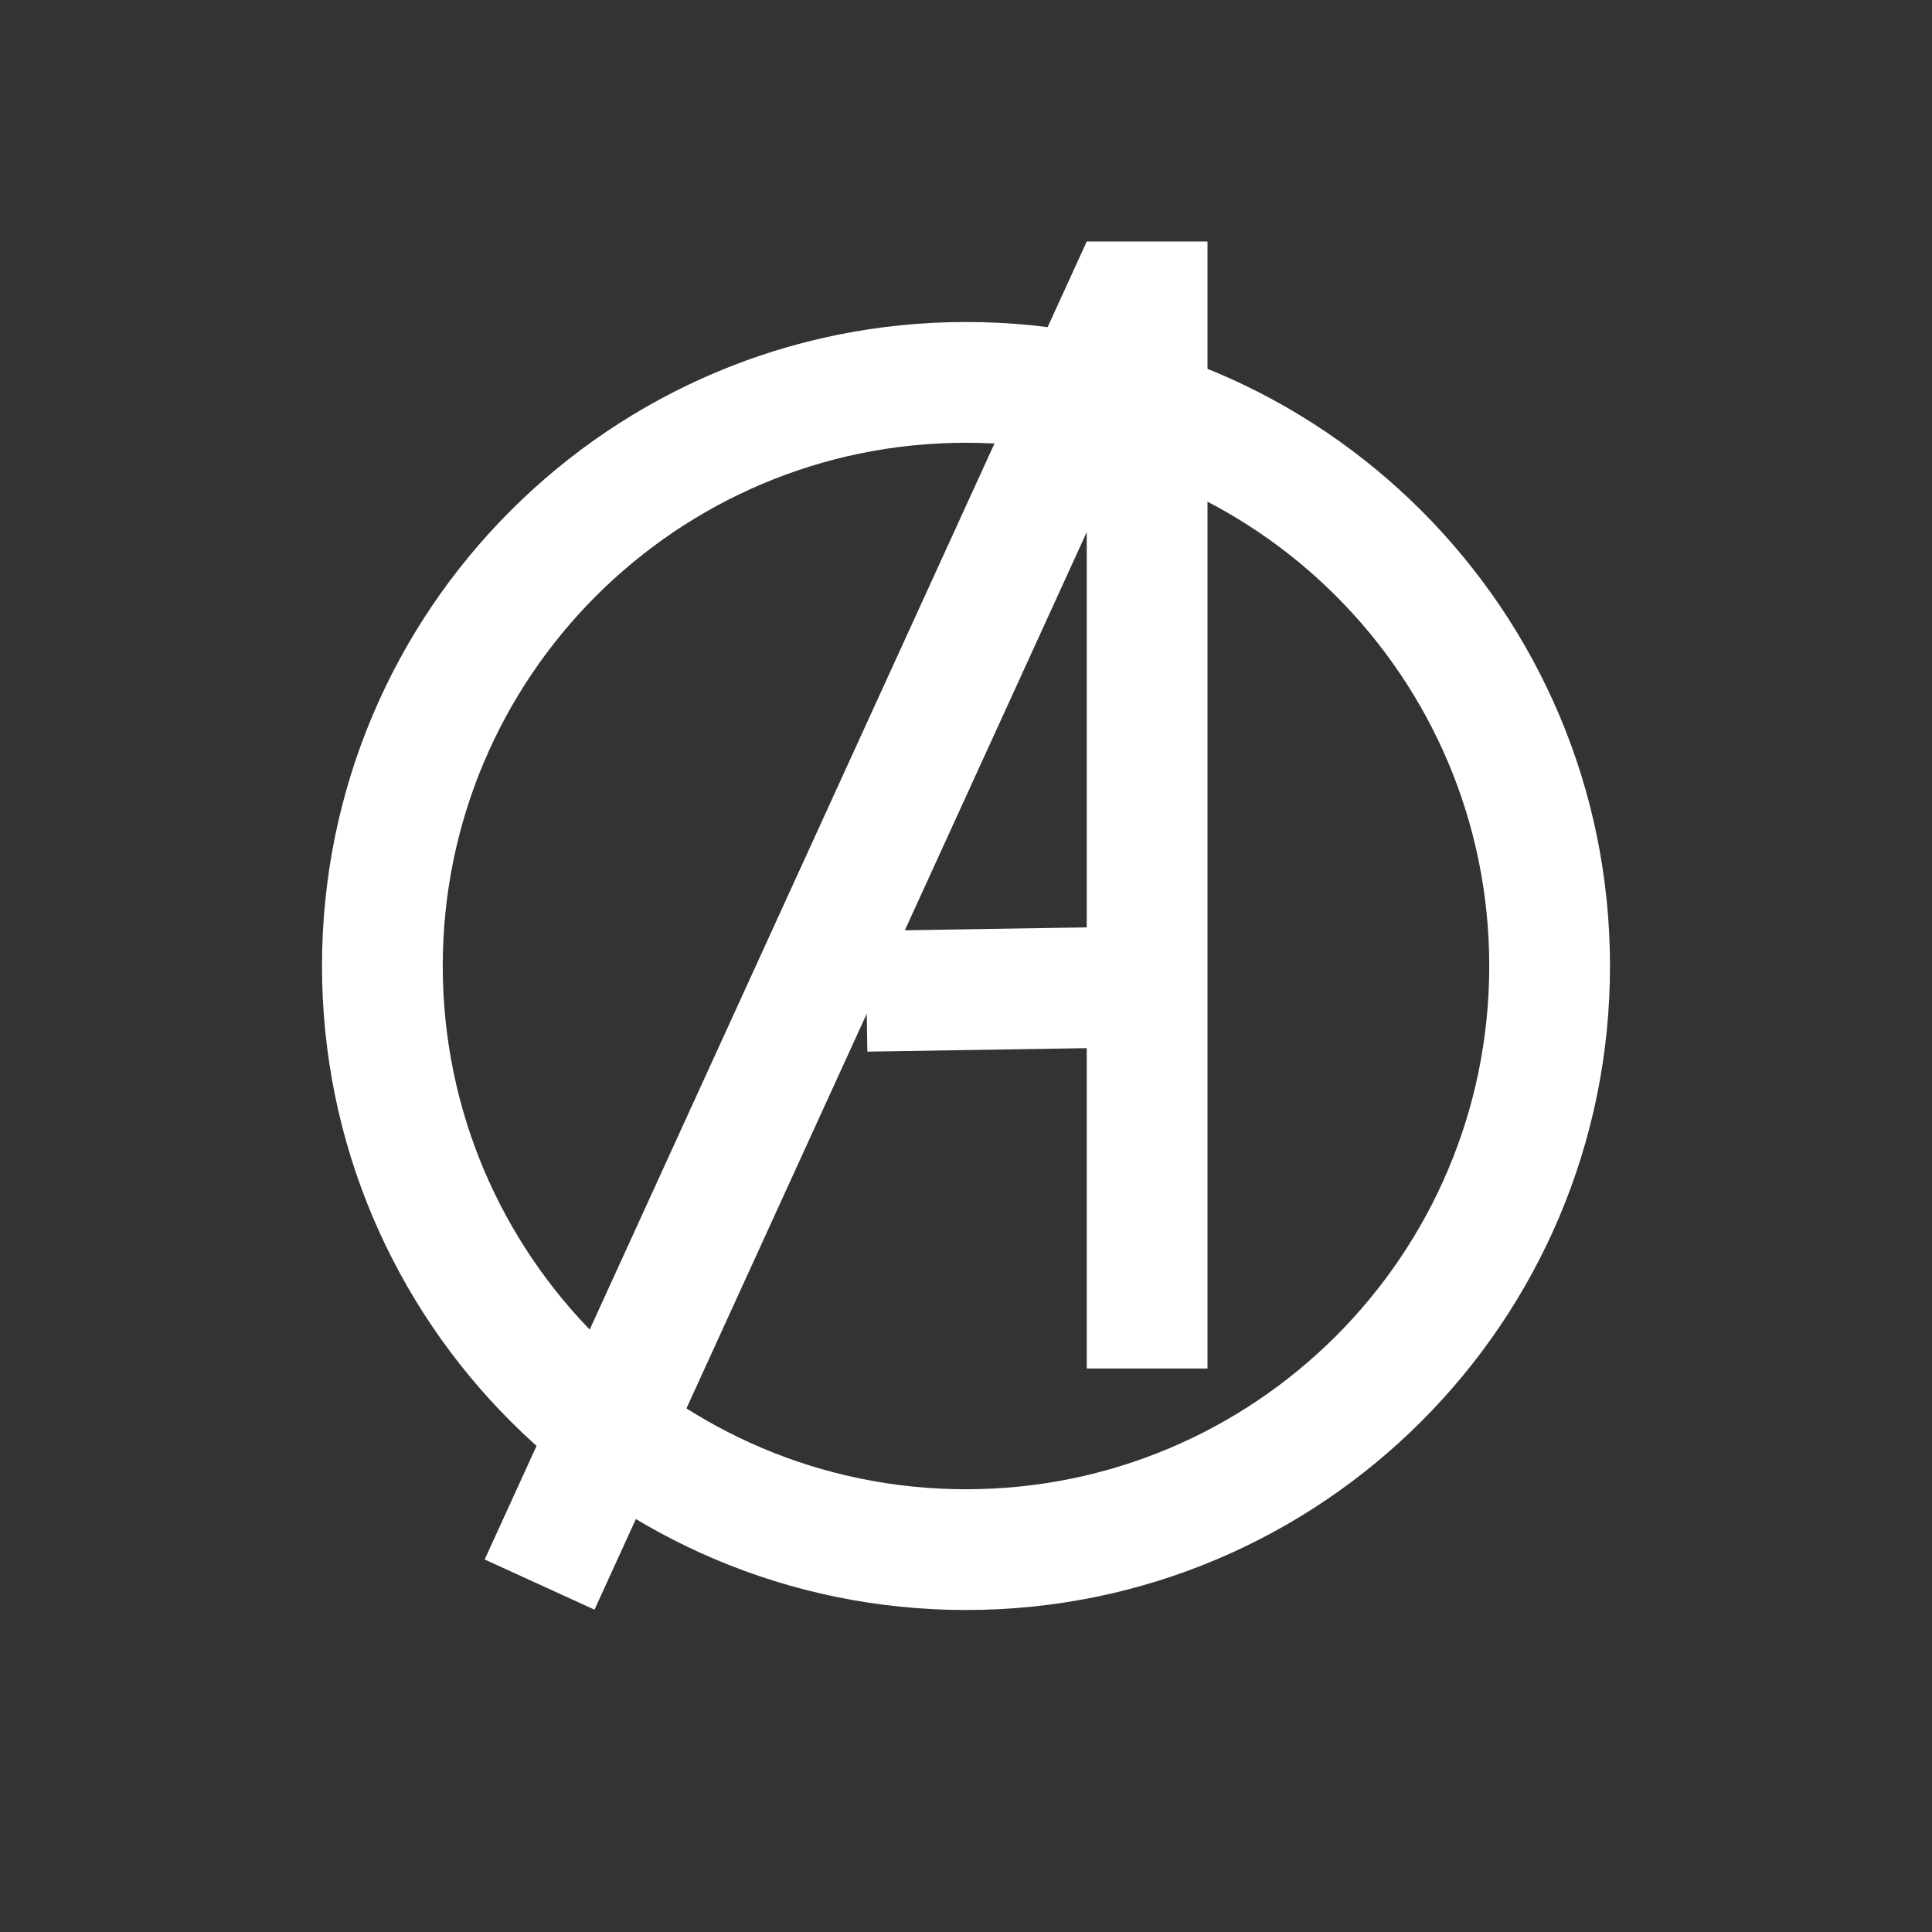
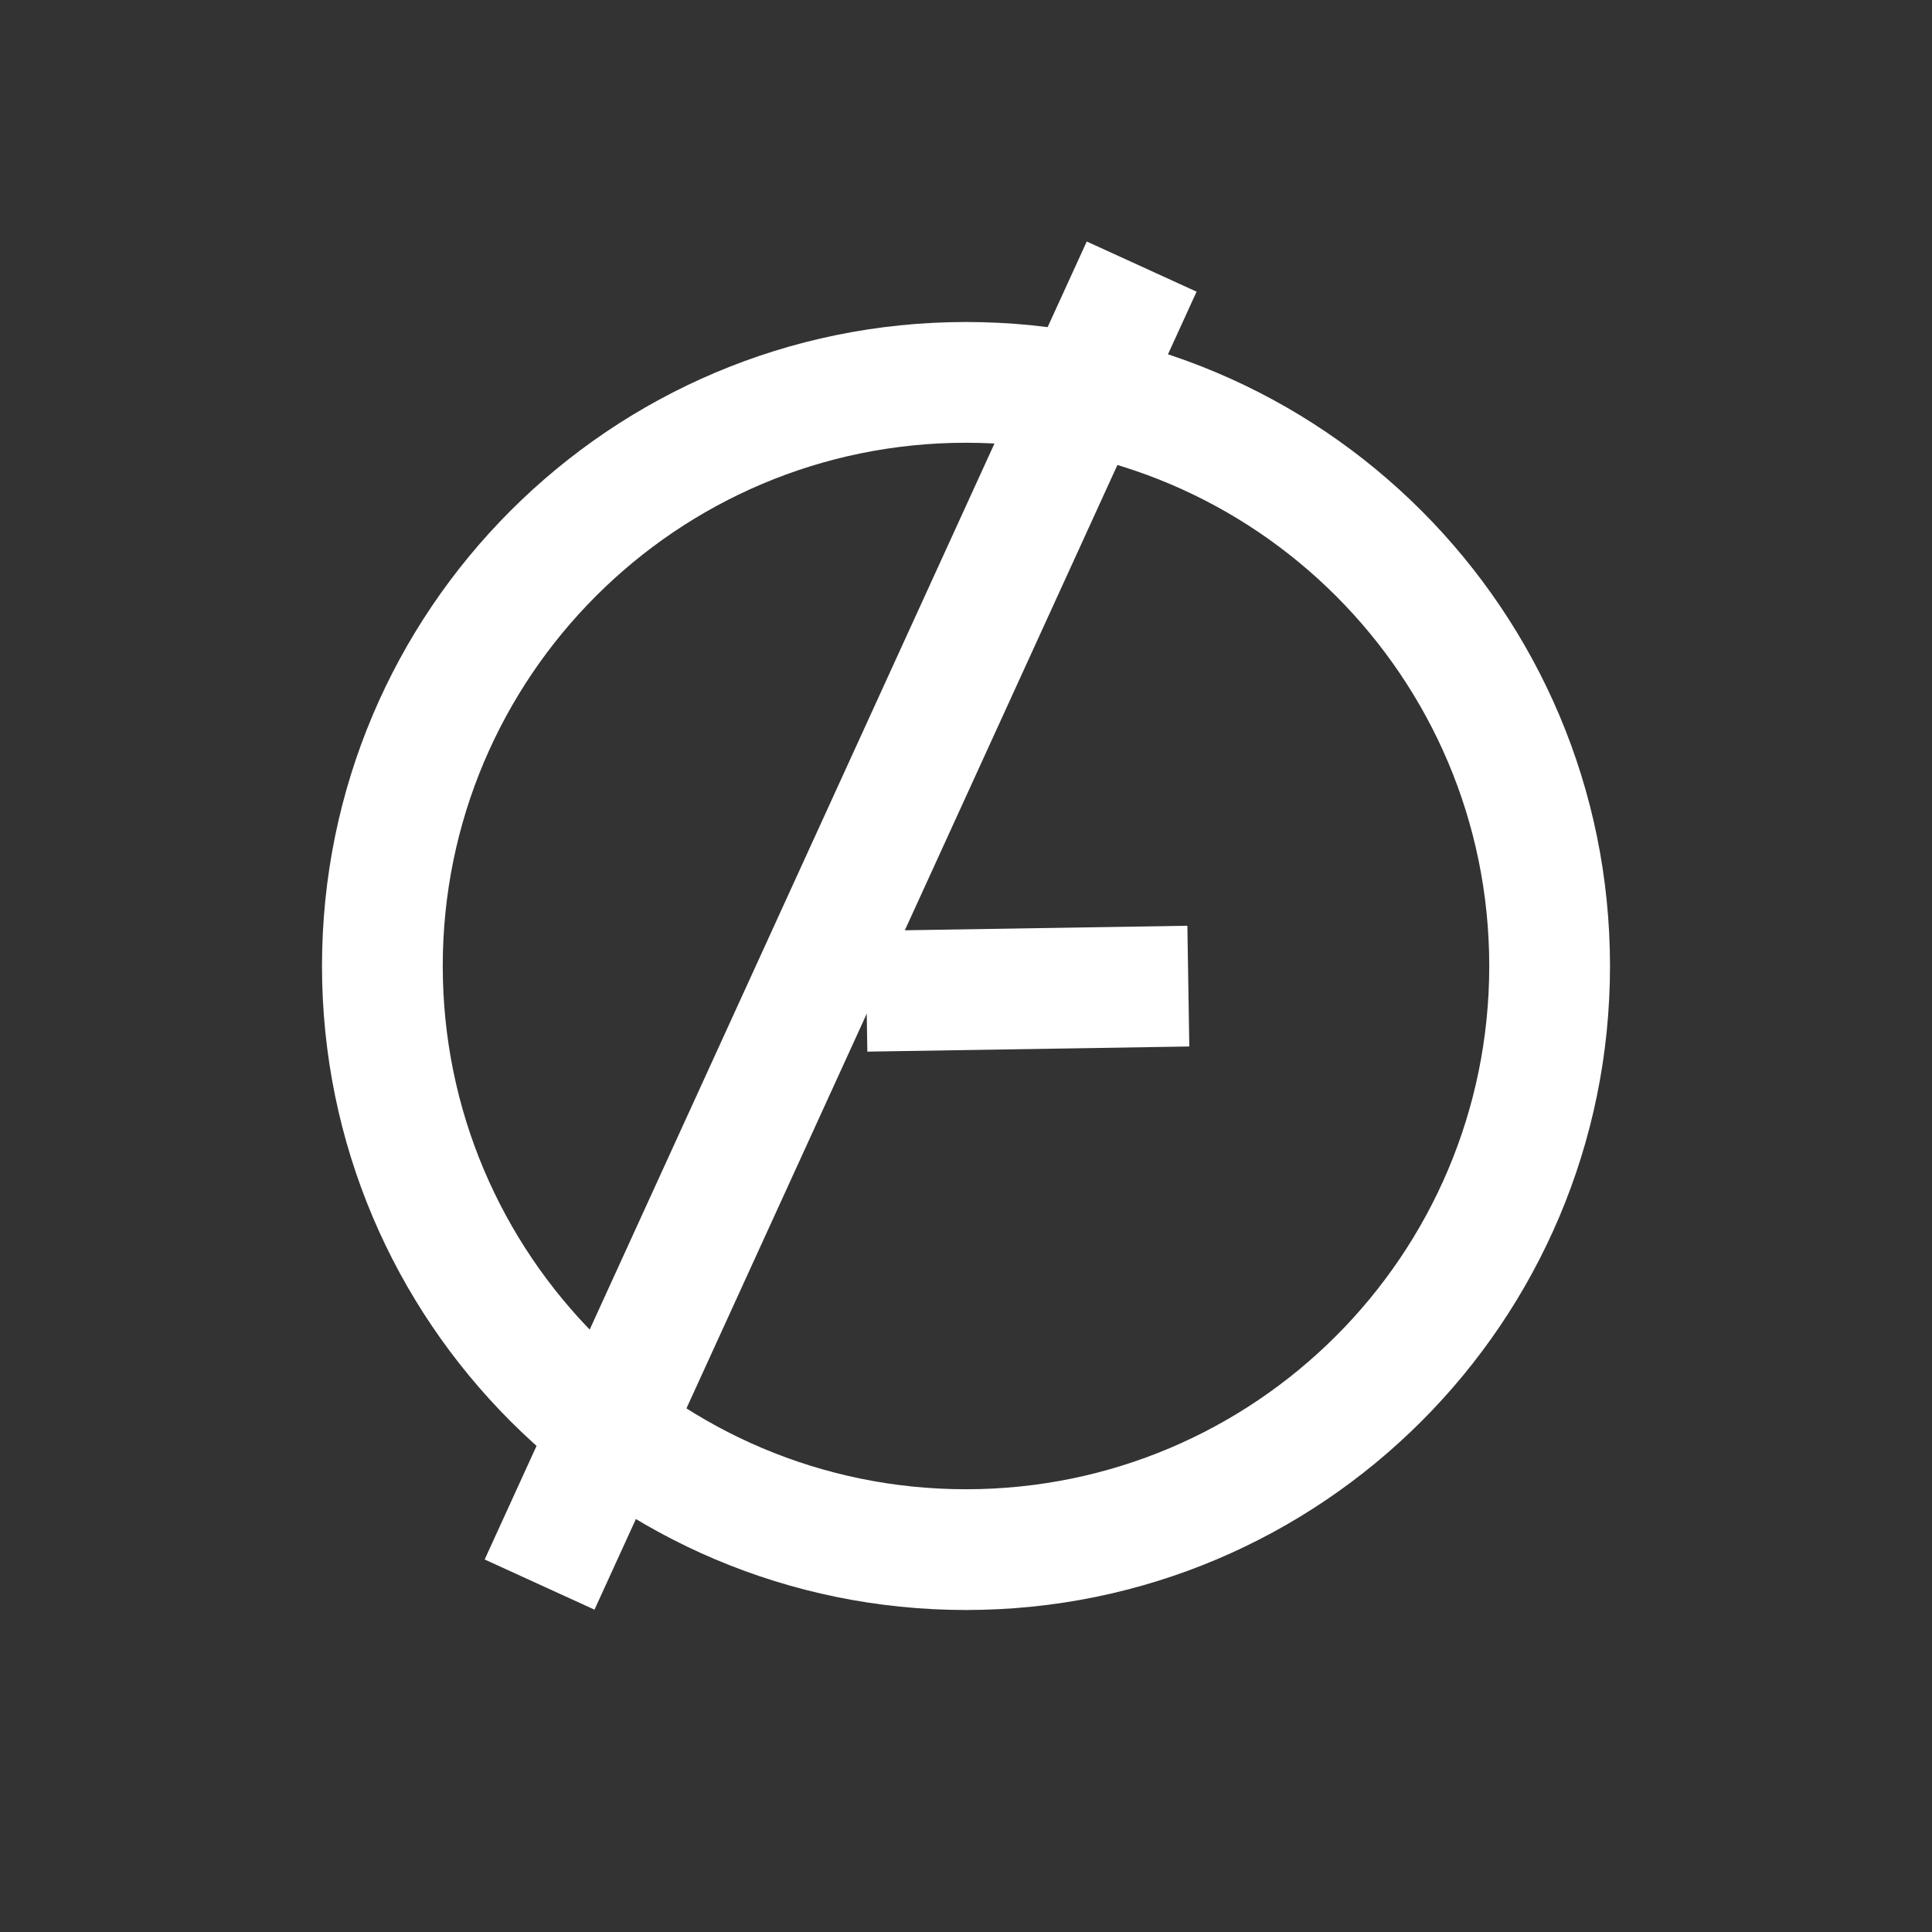
<svg xmlns="http://www.w3.org/2000/svg" width="24" height="24" viewBox="0 0 24 24" fill="none">
  <rect x="0" y="0" width="24" height="24" fill="#333333" stroke="none" />
  <path d="M20 12C20 16.418 16.418 20 12 20C7.582 20 4 16.418 4 12C4 7.582 7.582 4 12 4C16.418 4 20 7.582 20 12ZM5.5 12C5.5 15.59 8.41 18.5 12 18.5C15.59 18.5 18.5 15.59 18.5 12C18.5 8.41 15.59 5.5 12 5.5C8.41 5.5 5.5 8.41 5.5 12Z" fill="#FFFFFF" />
-   <rect x="13.5" y="3" width="1.5" height="14" fill="#FFFFFF" />
  <rect x="14.75" y="11.5" width="1.5" height="4" transform="rotate(89.085 14.75 11.5)" fill="#FFFFFF" />
  <rect x="13.5" y="3" width="1.5" height="18" transform="rotate(24.552 13.5 3)" fill="#FFFFFF" />
</svg>